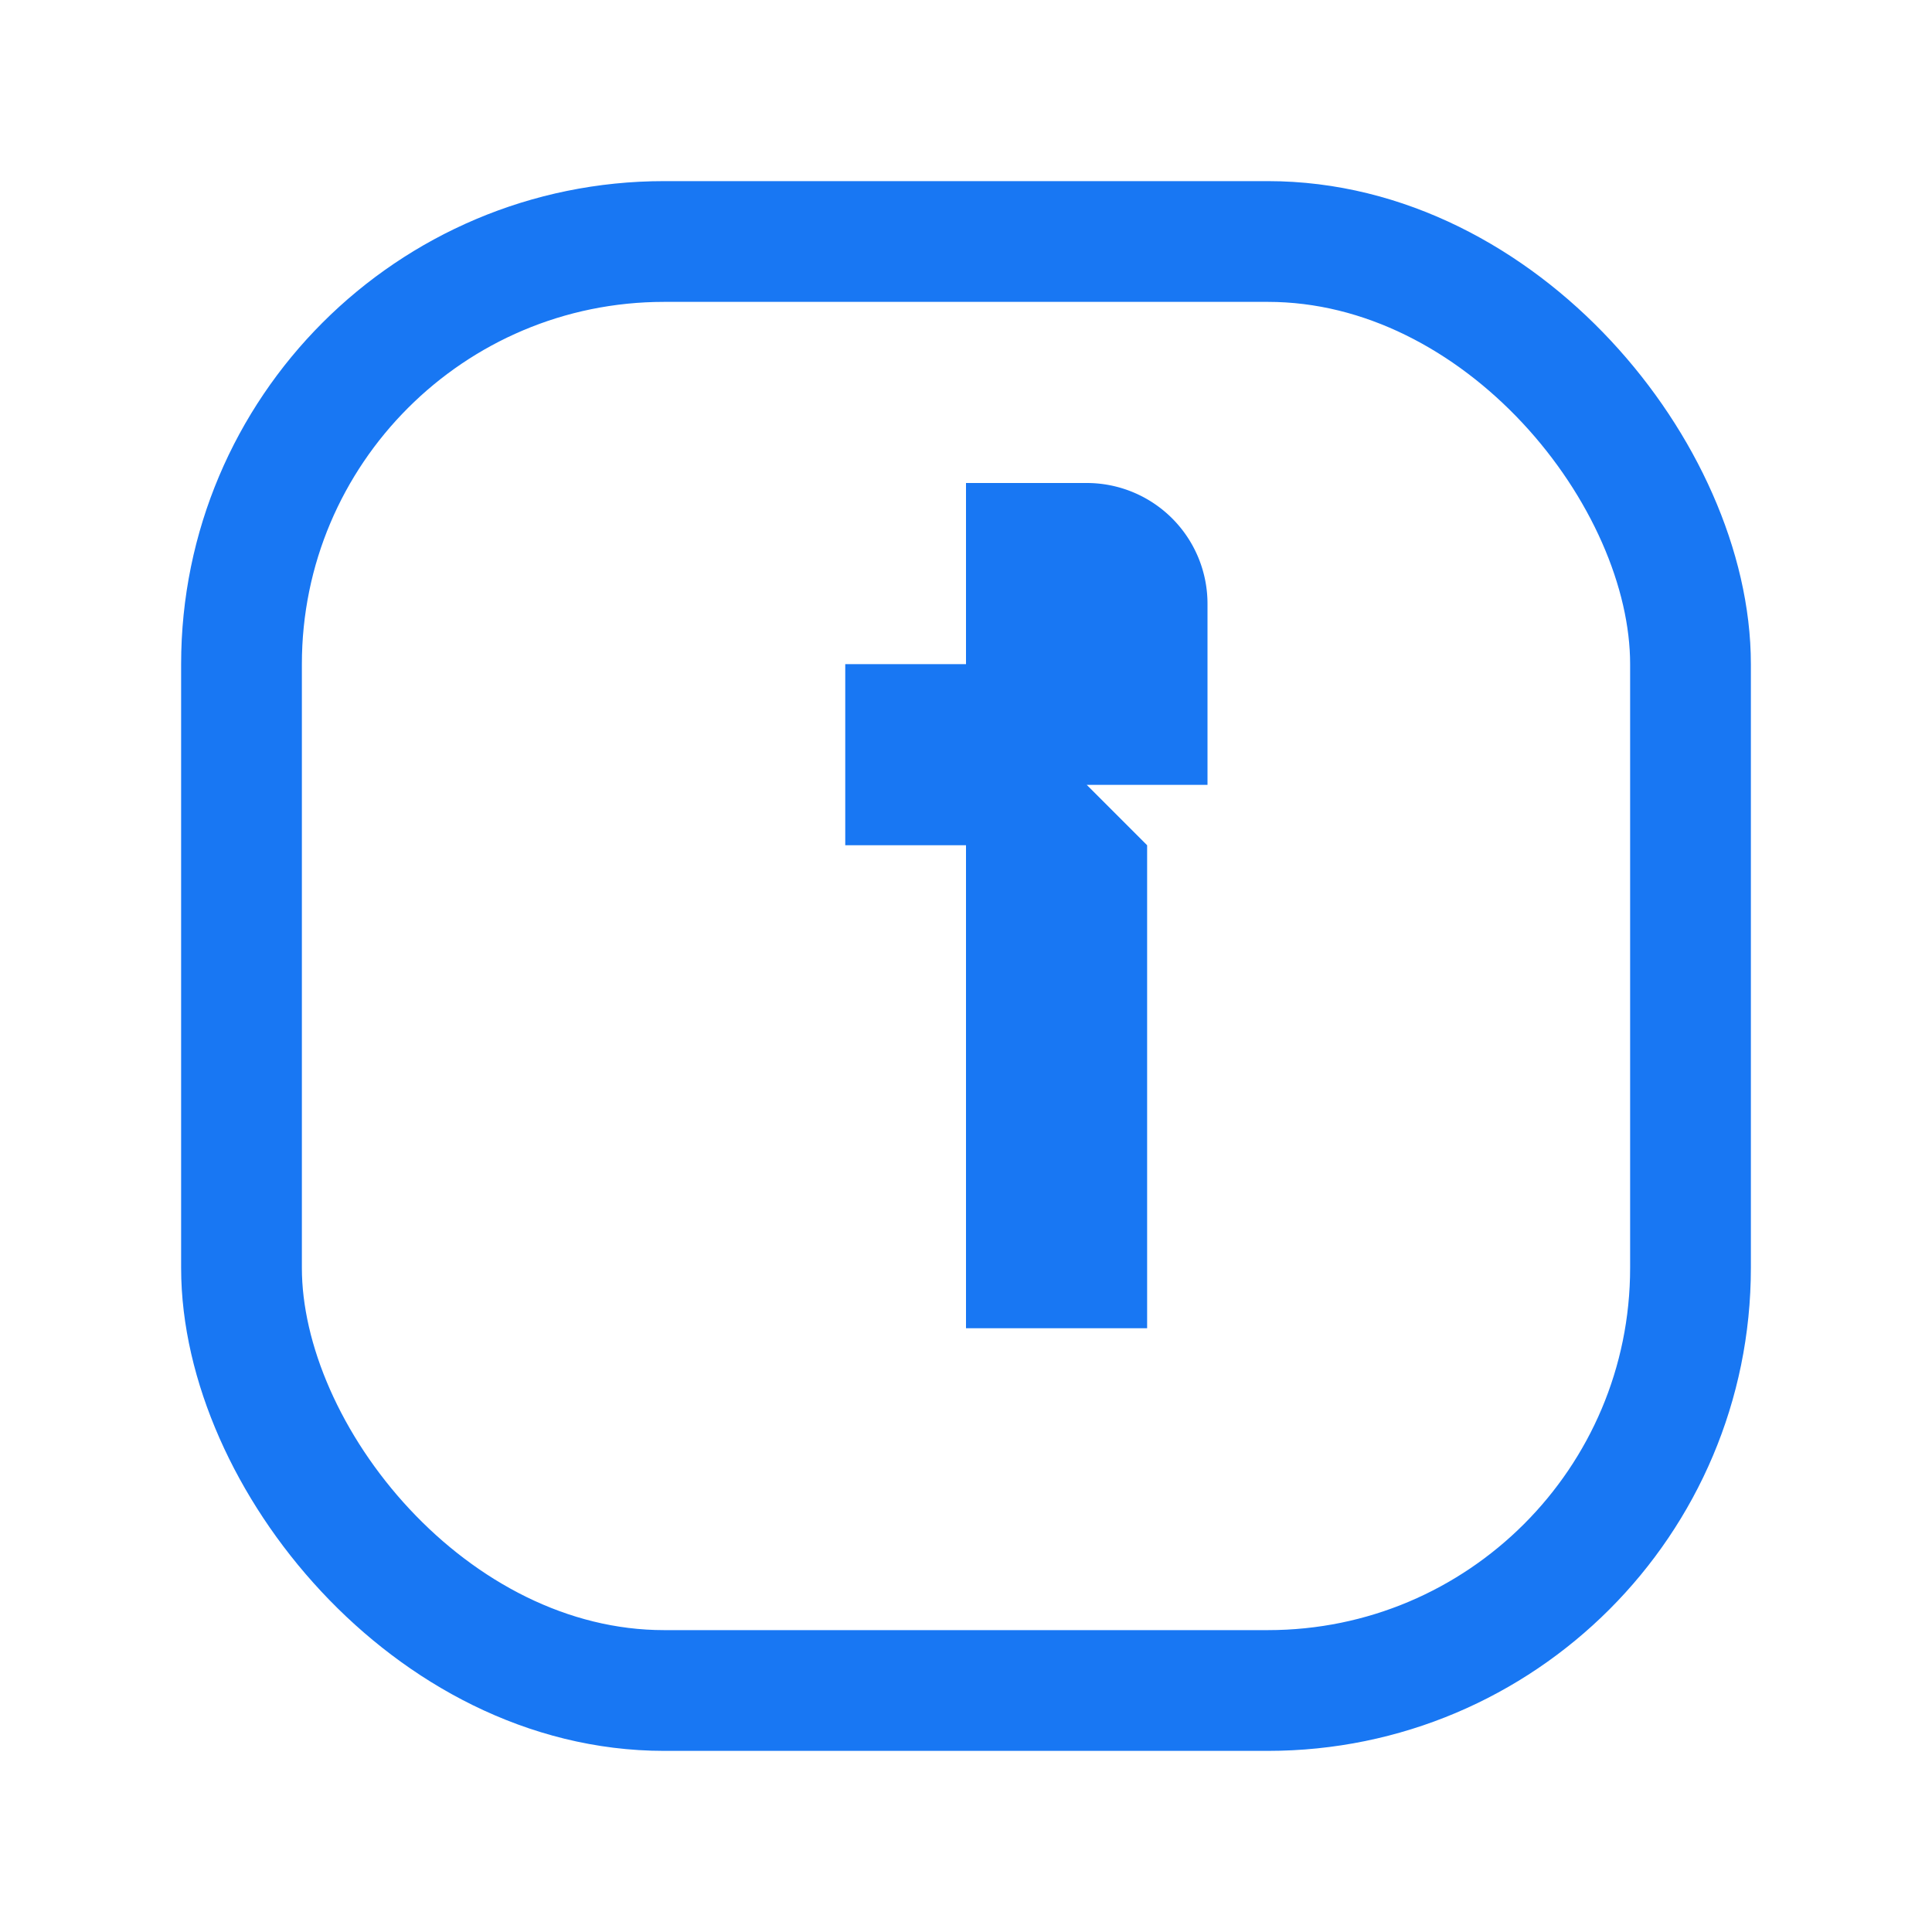
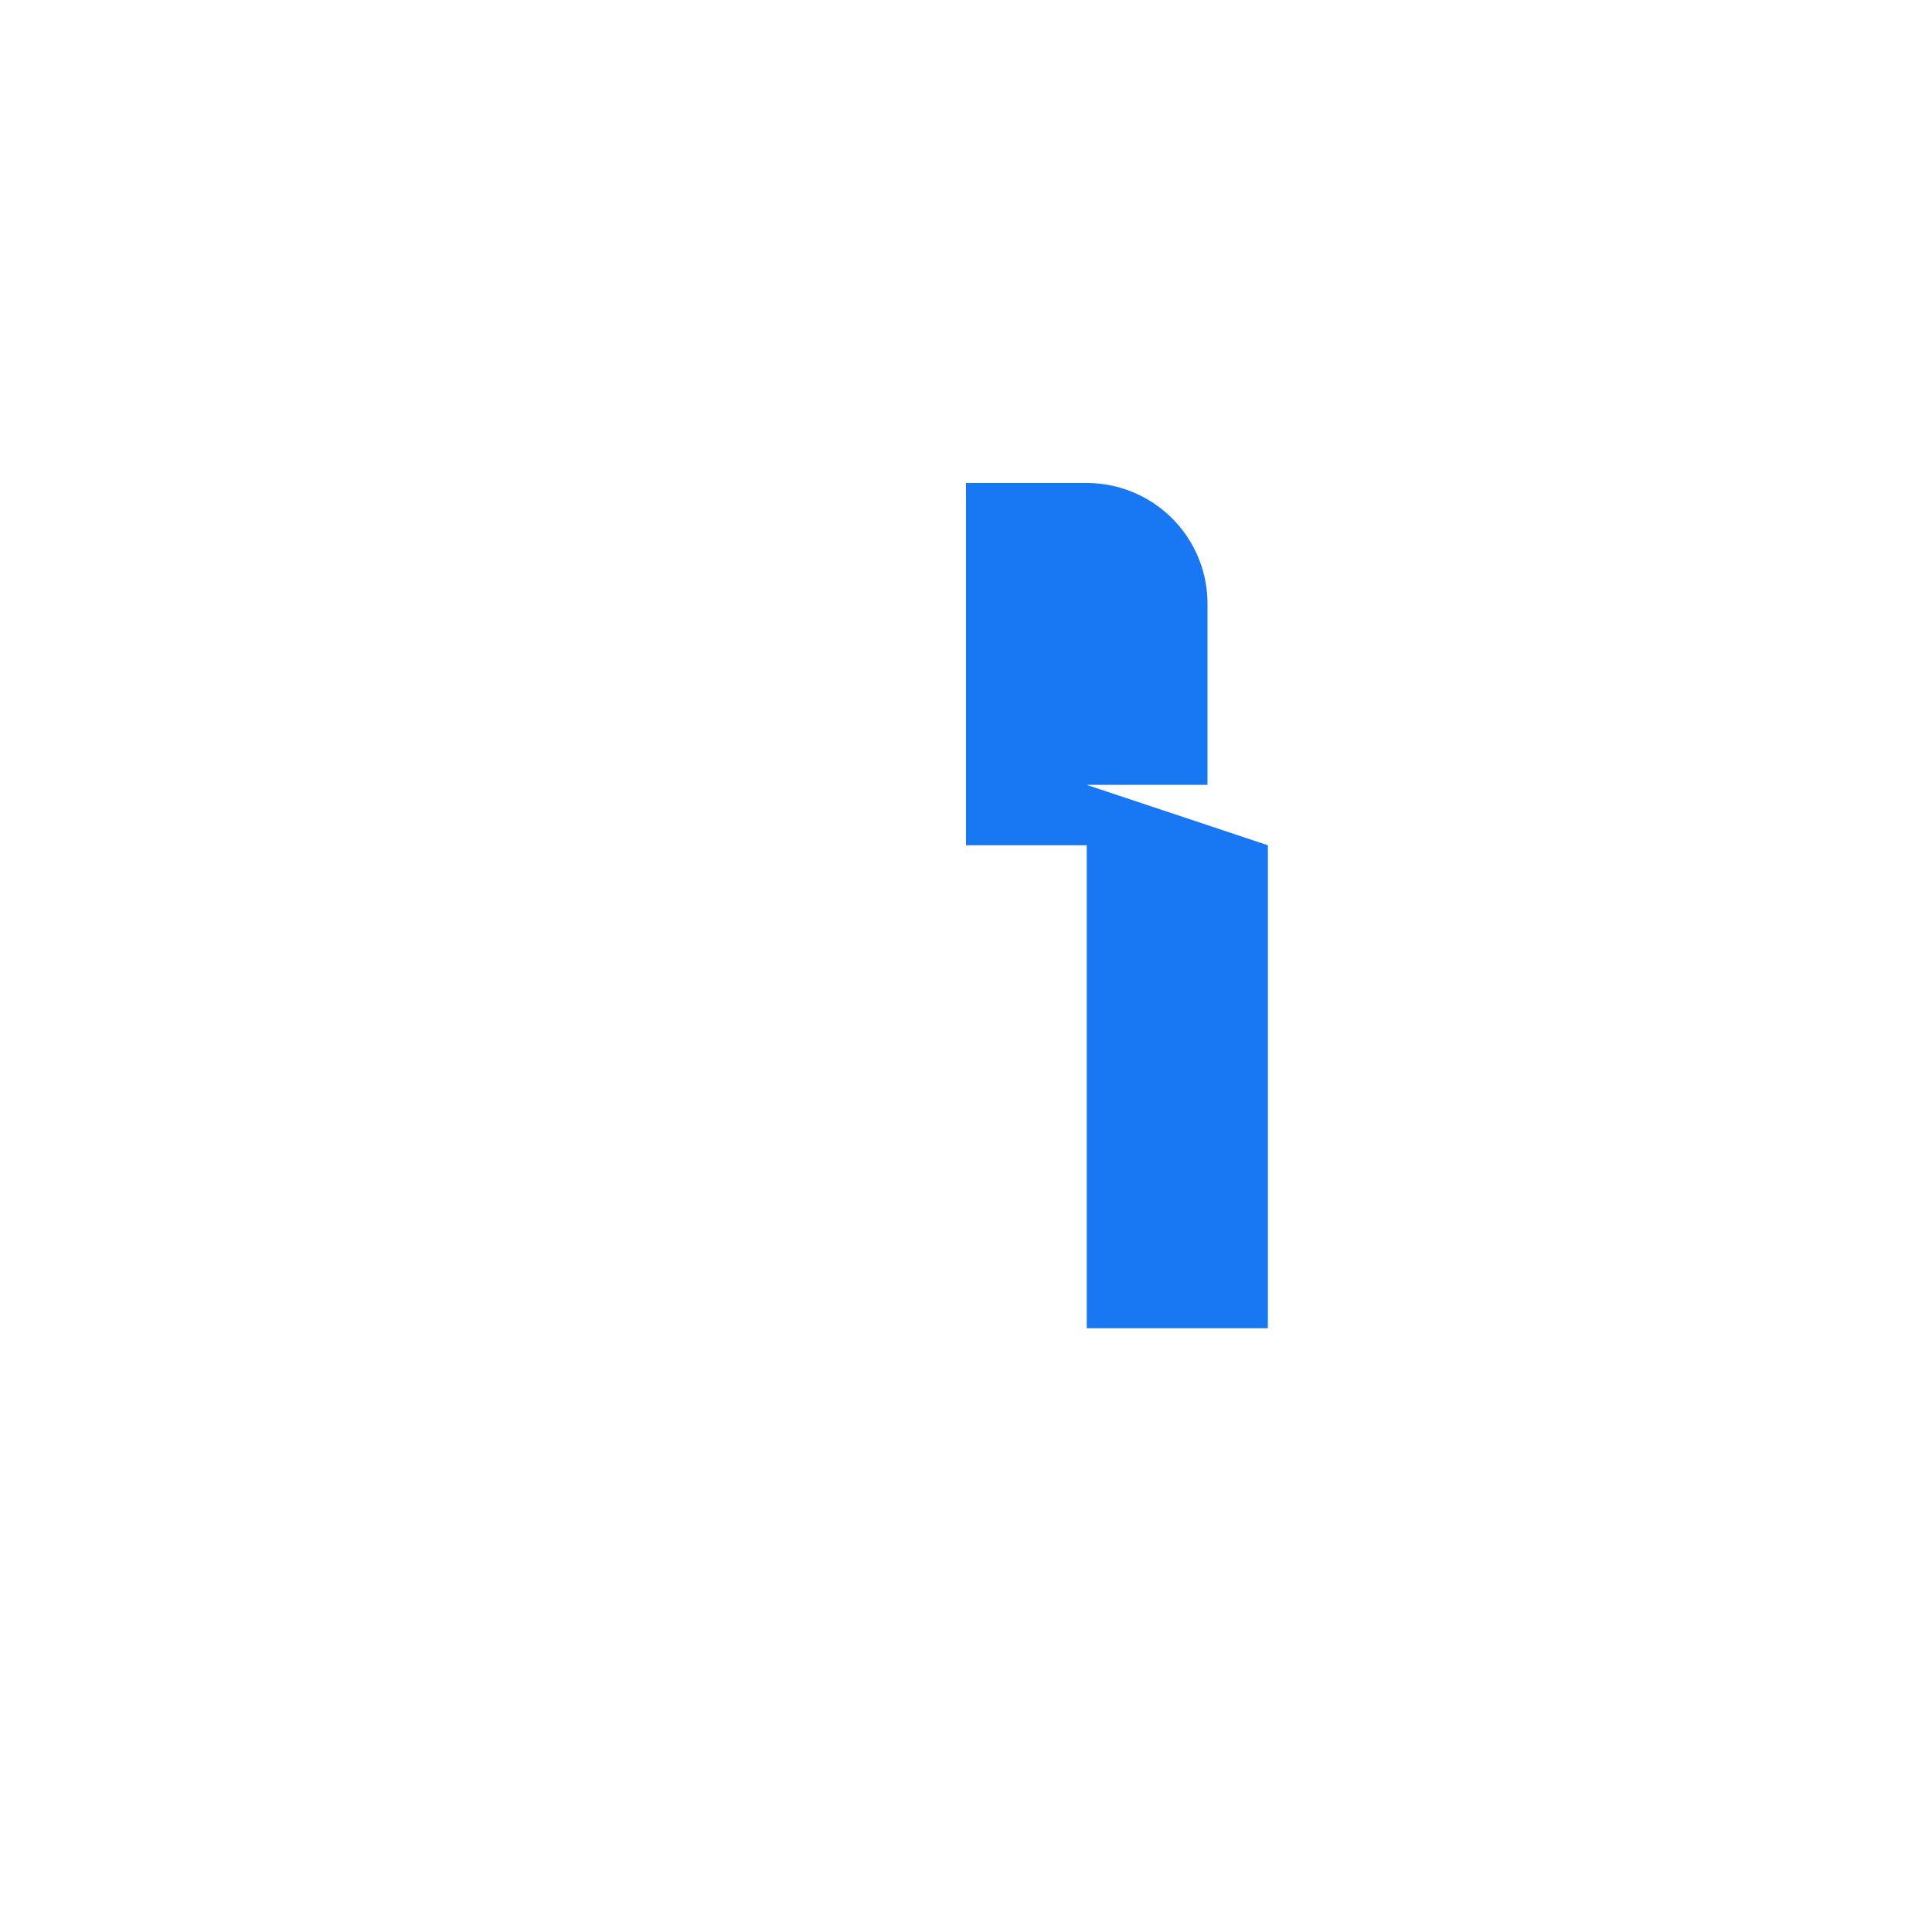
<svg xmlns="http://www.w3.org/2000/svg" viewBox="0 0 32 32" fill="none">
-   <rect x="4" y="4" width="24" height="24" rx="7" stroke="#1877F3" stroke-width="2" fill="none" />
-   <path d="M18 13h2v-3a2 2 0 0 0-2-2h-2v3h-2v3h2v8h3v-8z" fill="#1877F3" />
+   <path d="M18 13h2v-3a2 2 0 0 0-2-2h-2v3v3h2v8h3v-8z" fill="#1877F3" />
</svg>